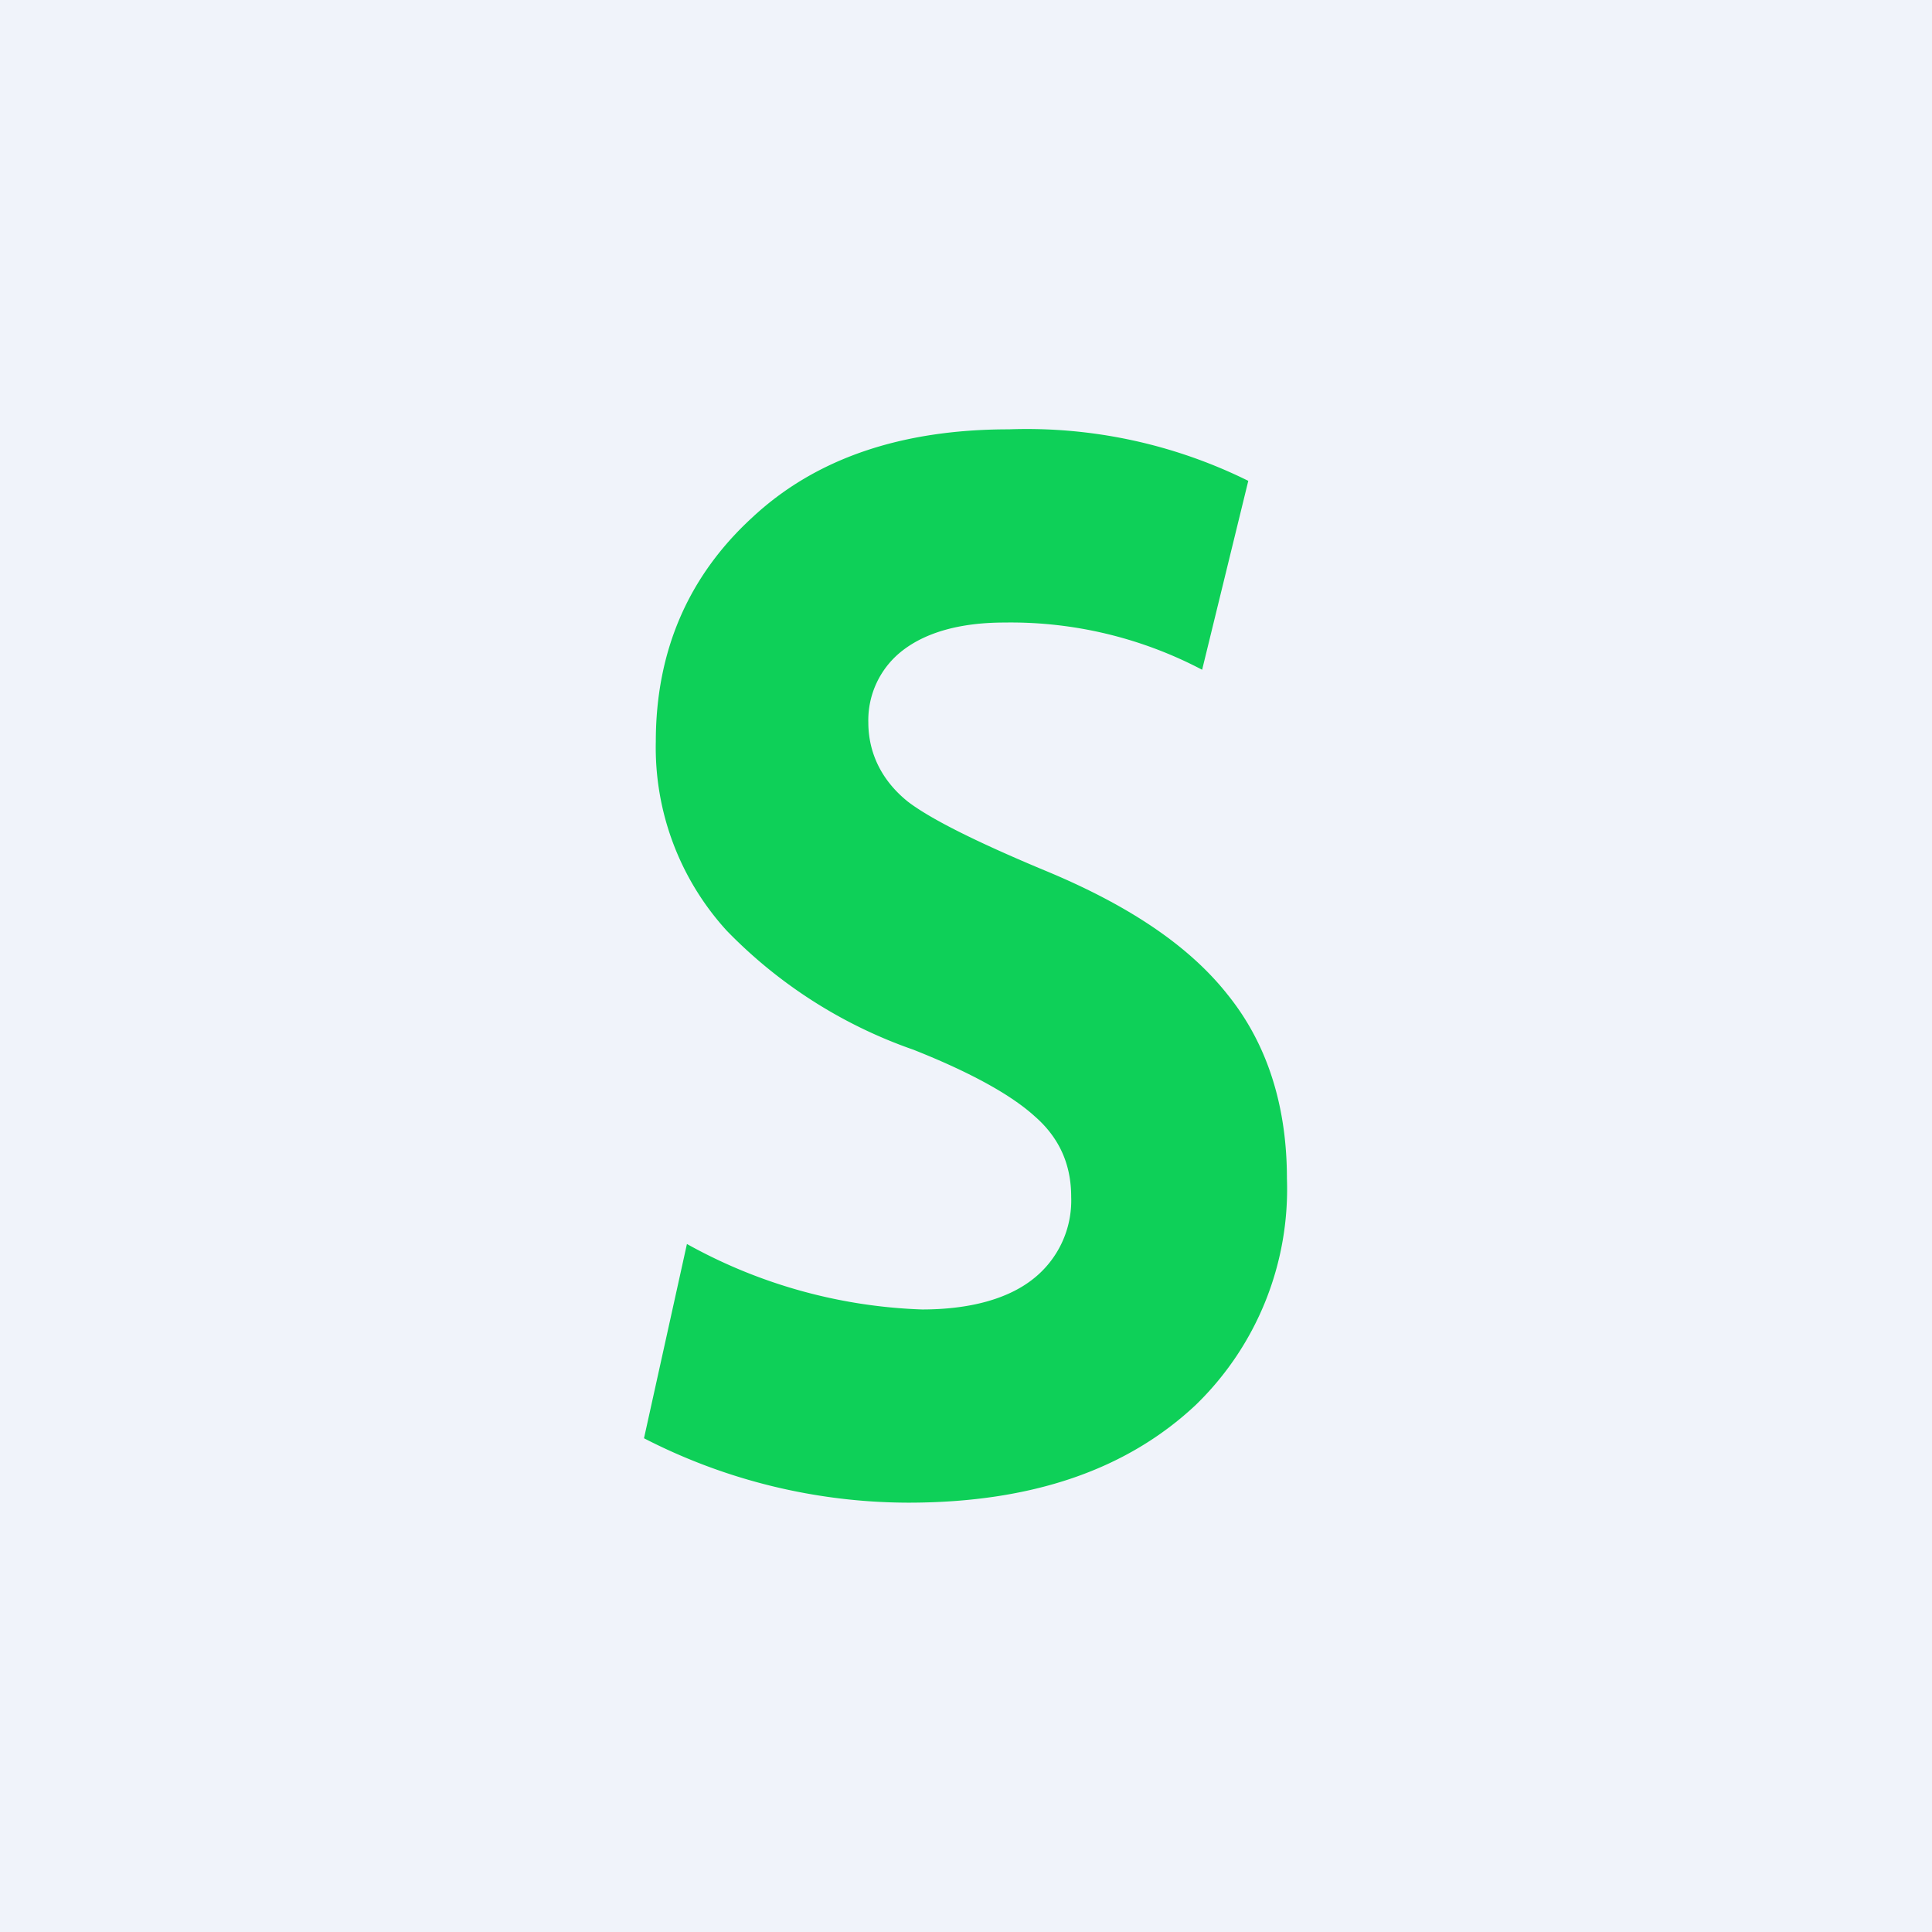
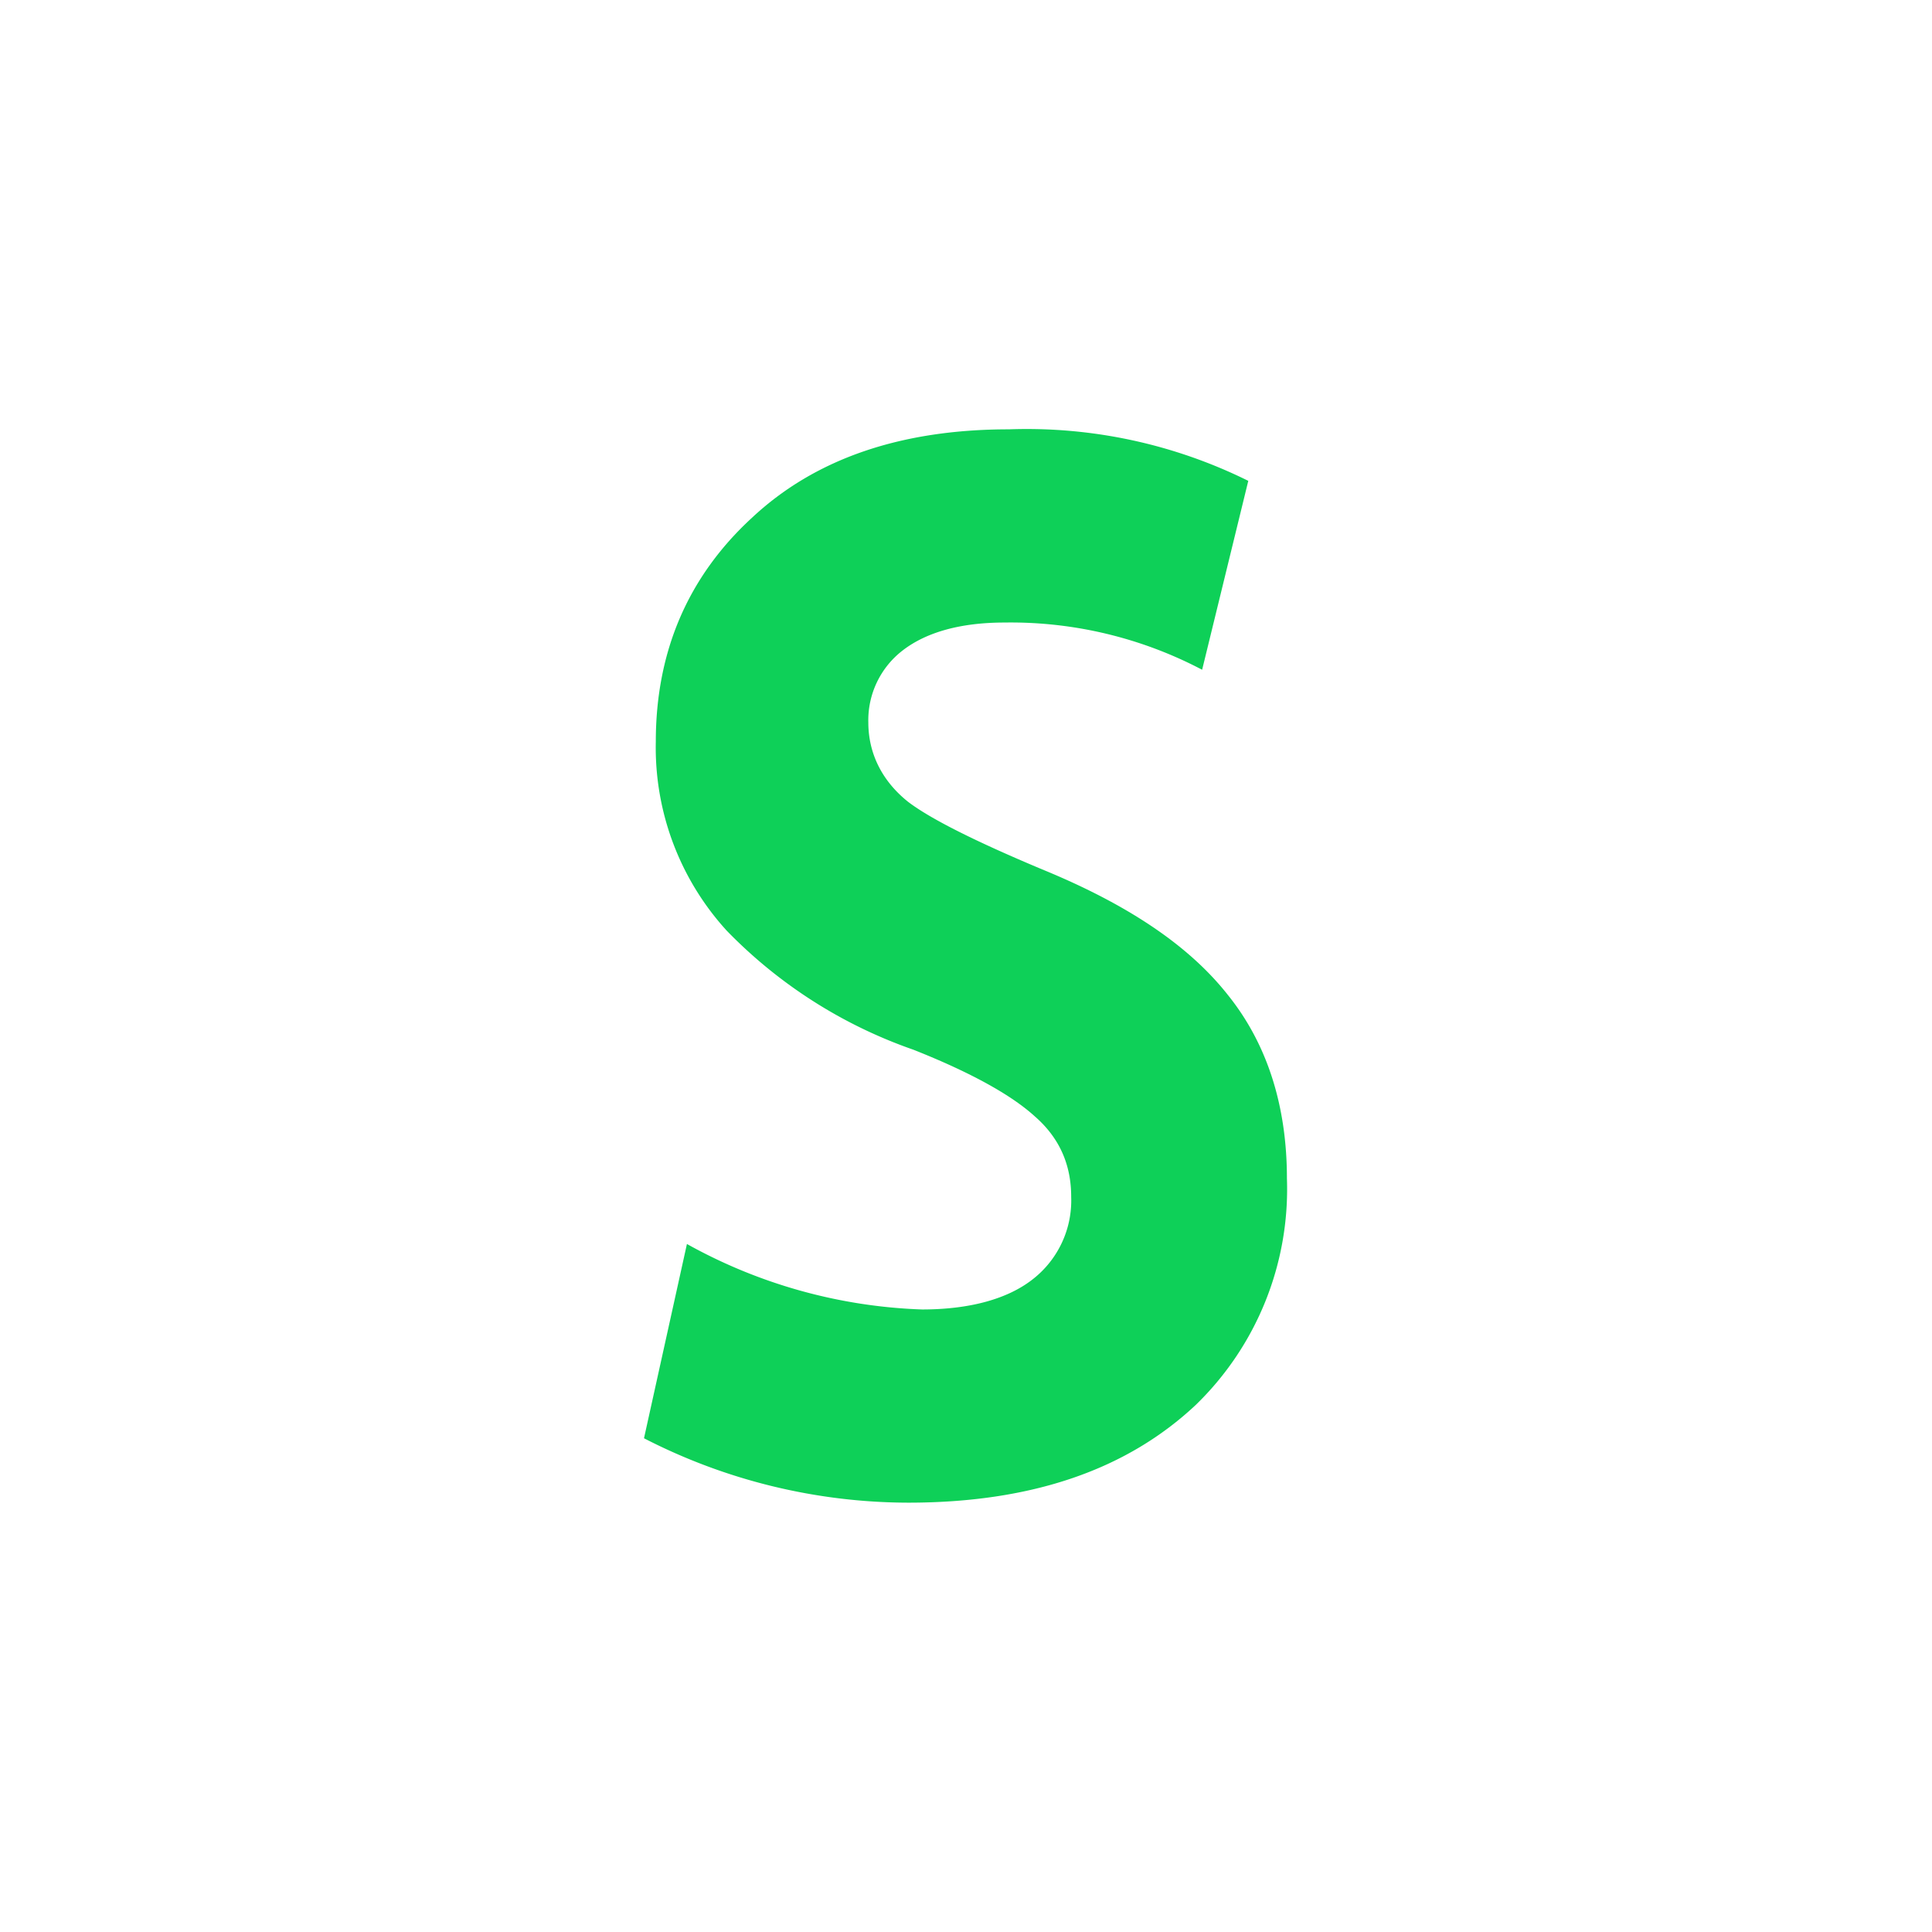
<svg xmlns="http://www.w3.org/2000/svg" width="18" height="18" viewBox="0 0 18 18">
-   <path fill="#F0F3FA" d="M0 0h18v18H0z" />
  <path d="m6 13.4.4-1.81a4.84 4.84 0 0 0 2.19.61c.45 0 .8-.1 1.03-.28a.93.93 0 0 0 .36-.77c0-.3-.11-.55-.34-.75-.22-.2-.6-.41-1.13-.62a4.47 4.47 0 0 1-1.74-1.11 2.53 2.53 0 0 1-.66-1.76c0-.84.3-1.54.9-2.09C7.6 4.27 8.4 4 9.4 4a4.65 4.65 0 0 1 2.23.48l-.43 1.76a3.83 3.83 0 0 0-1.84-.44c-.41 0-.73.09-.95.26a.82.82 0 0 0-.32.67c0 .28.12.54.37.74.21.16.63.37 1.25.63.78.32 1.36.7 1.73 1.17.37.46.55 1.04.55 1.71a2.8 2.8 0 0 1-.85 2.11c-.64.6-1.52.91-2.68.91A5.4 5.4 0 0 1 6 13.4Z" fill="#0ED058" />
</svg>